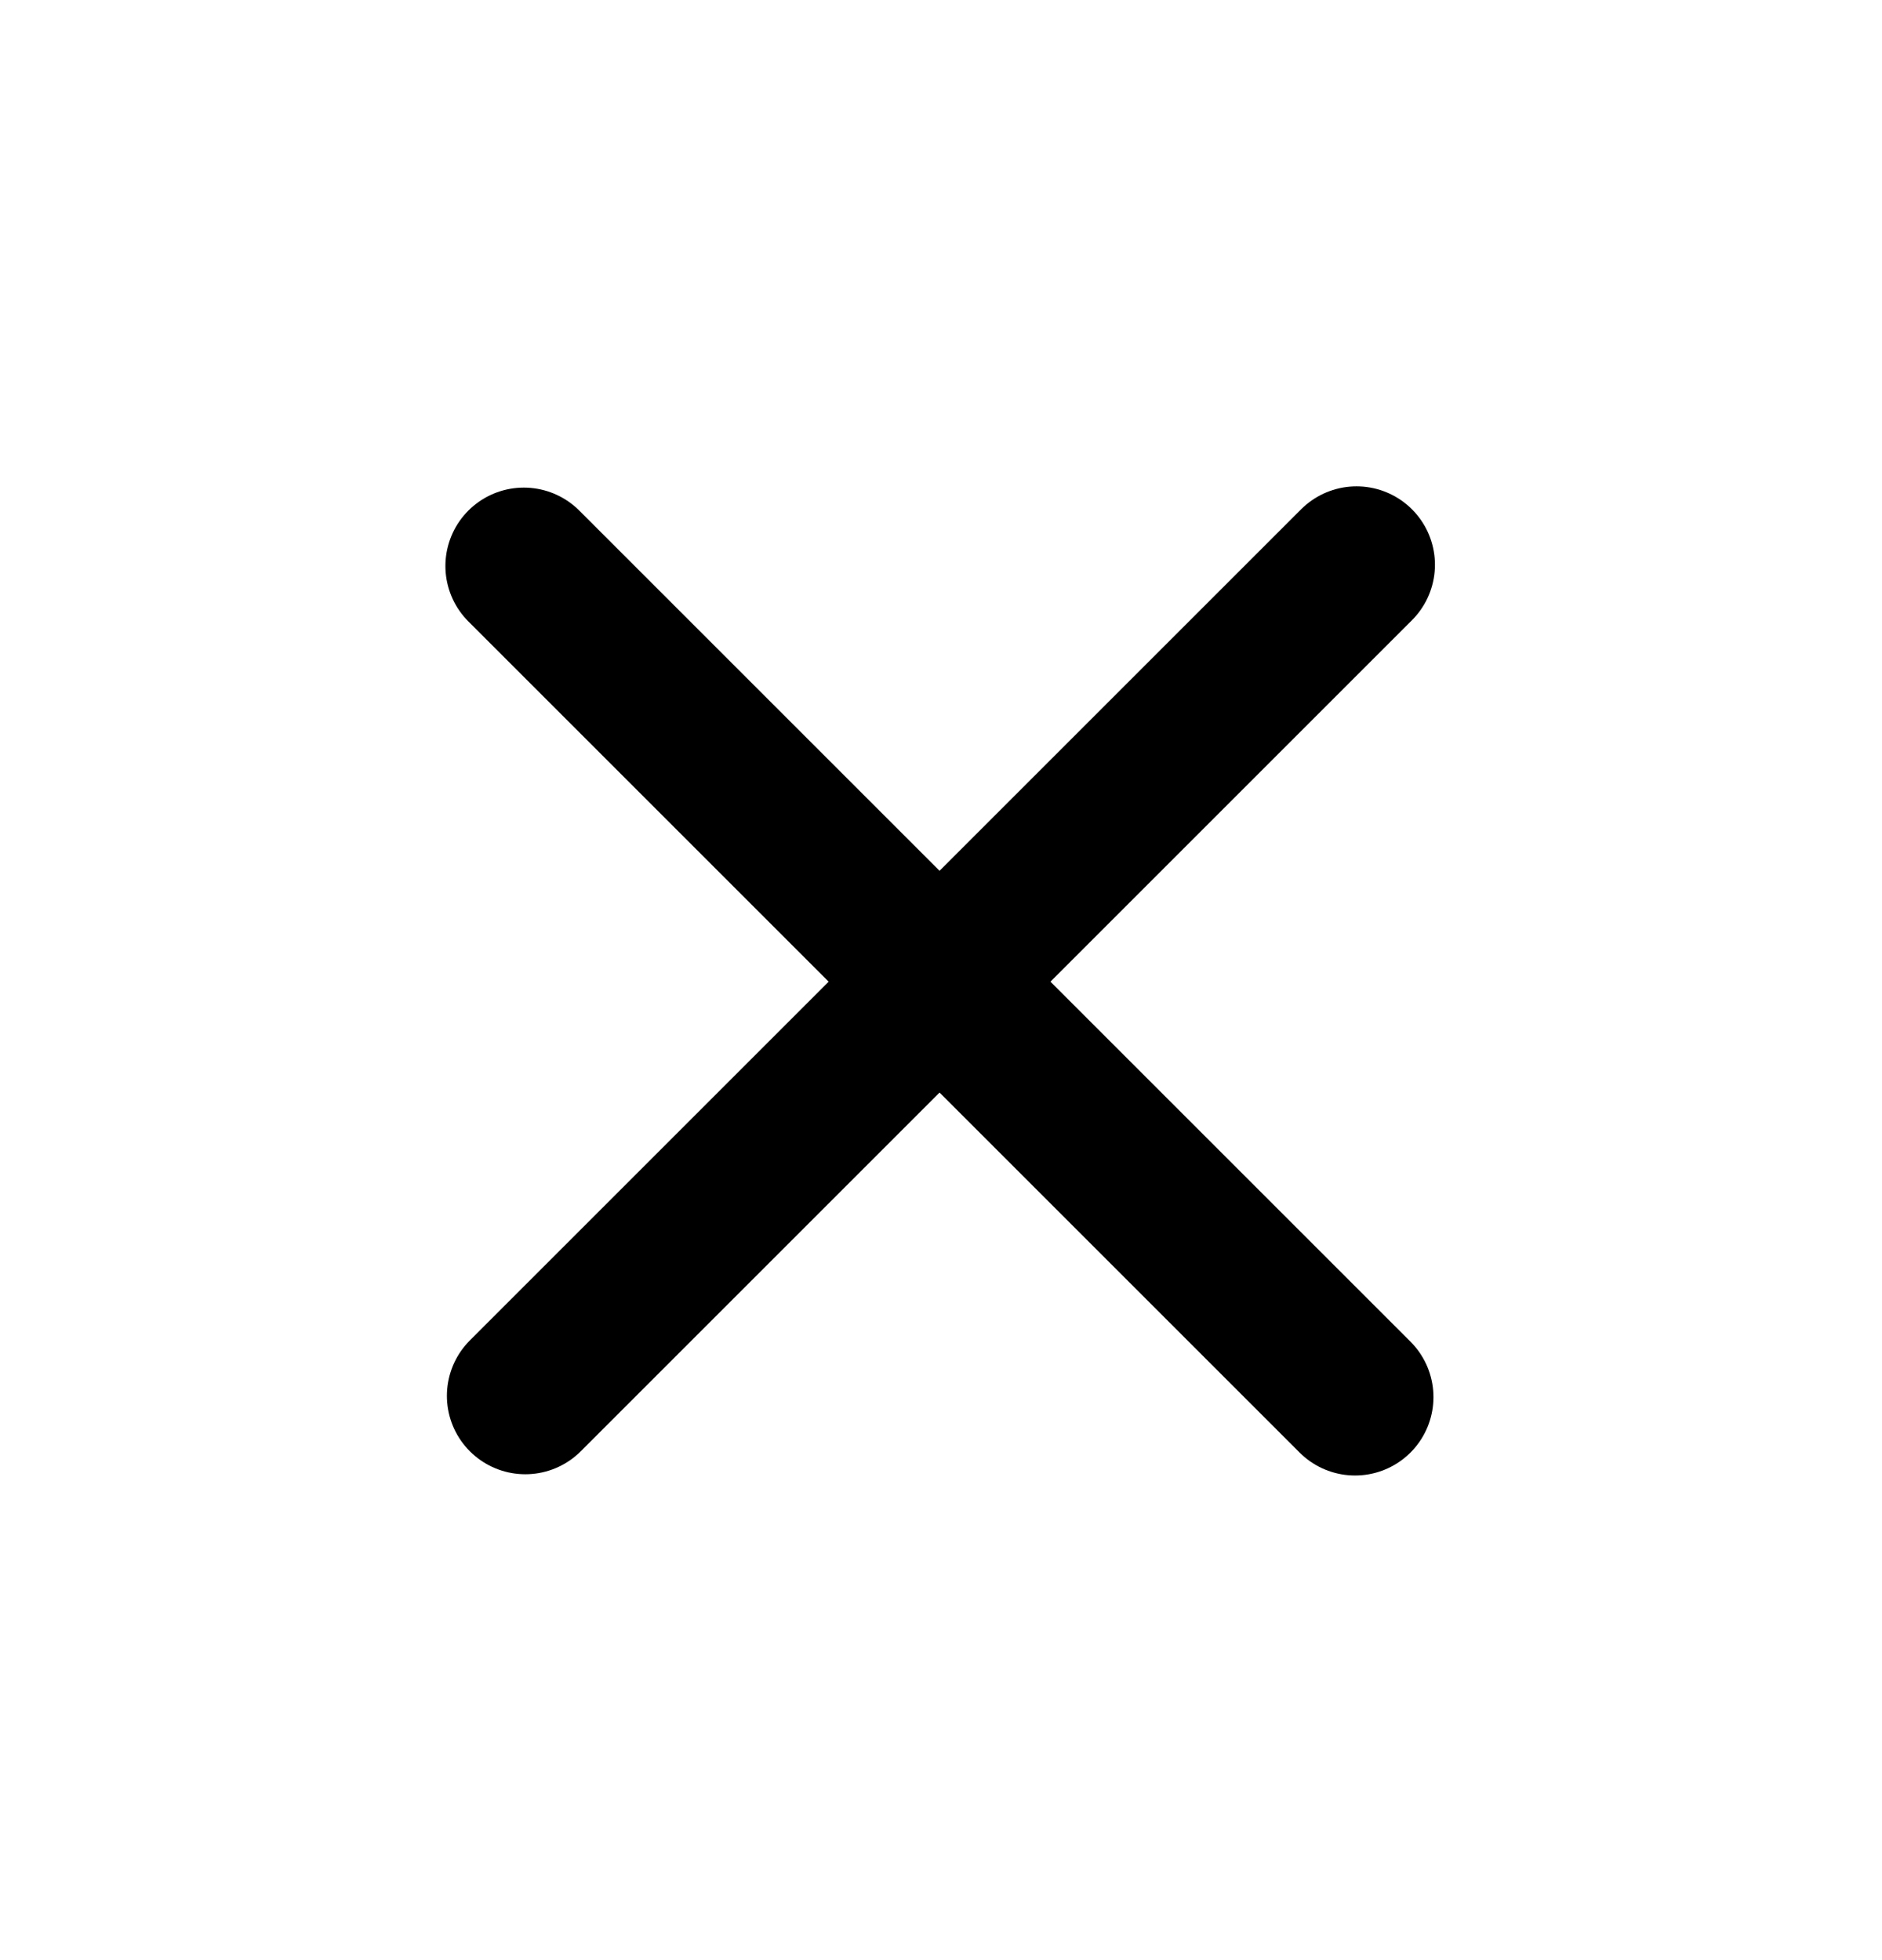
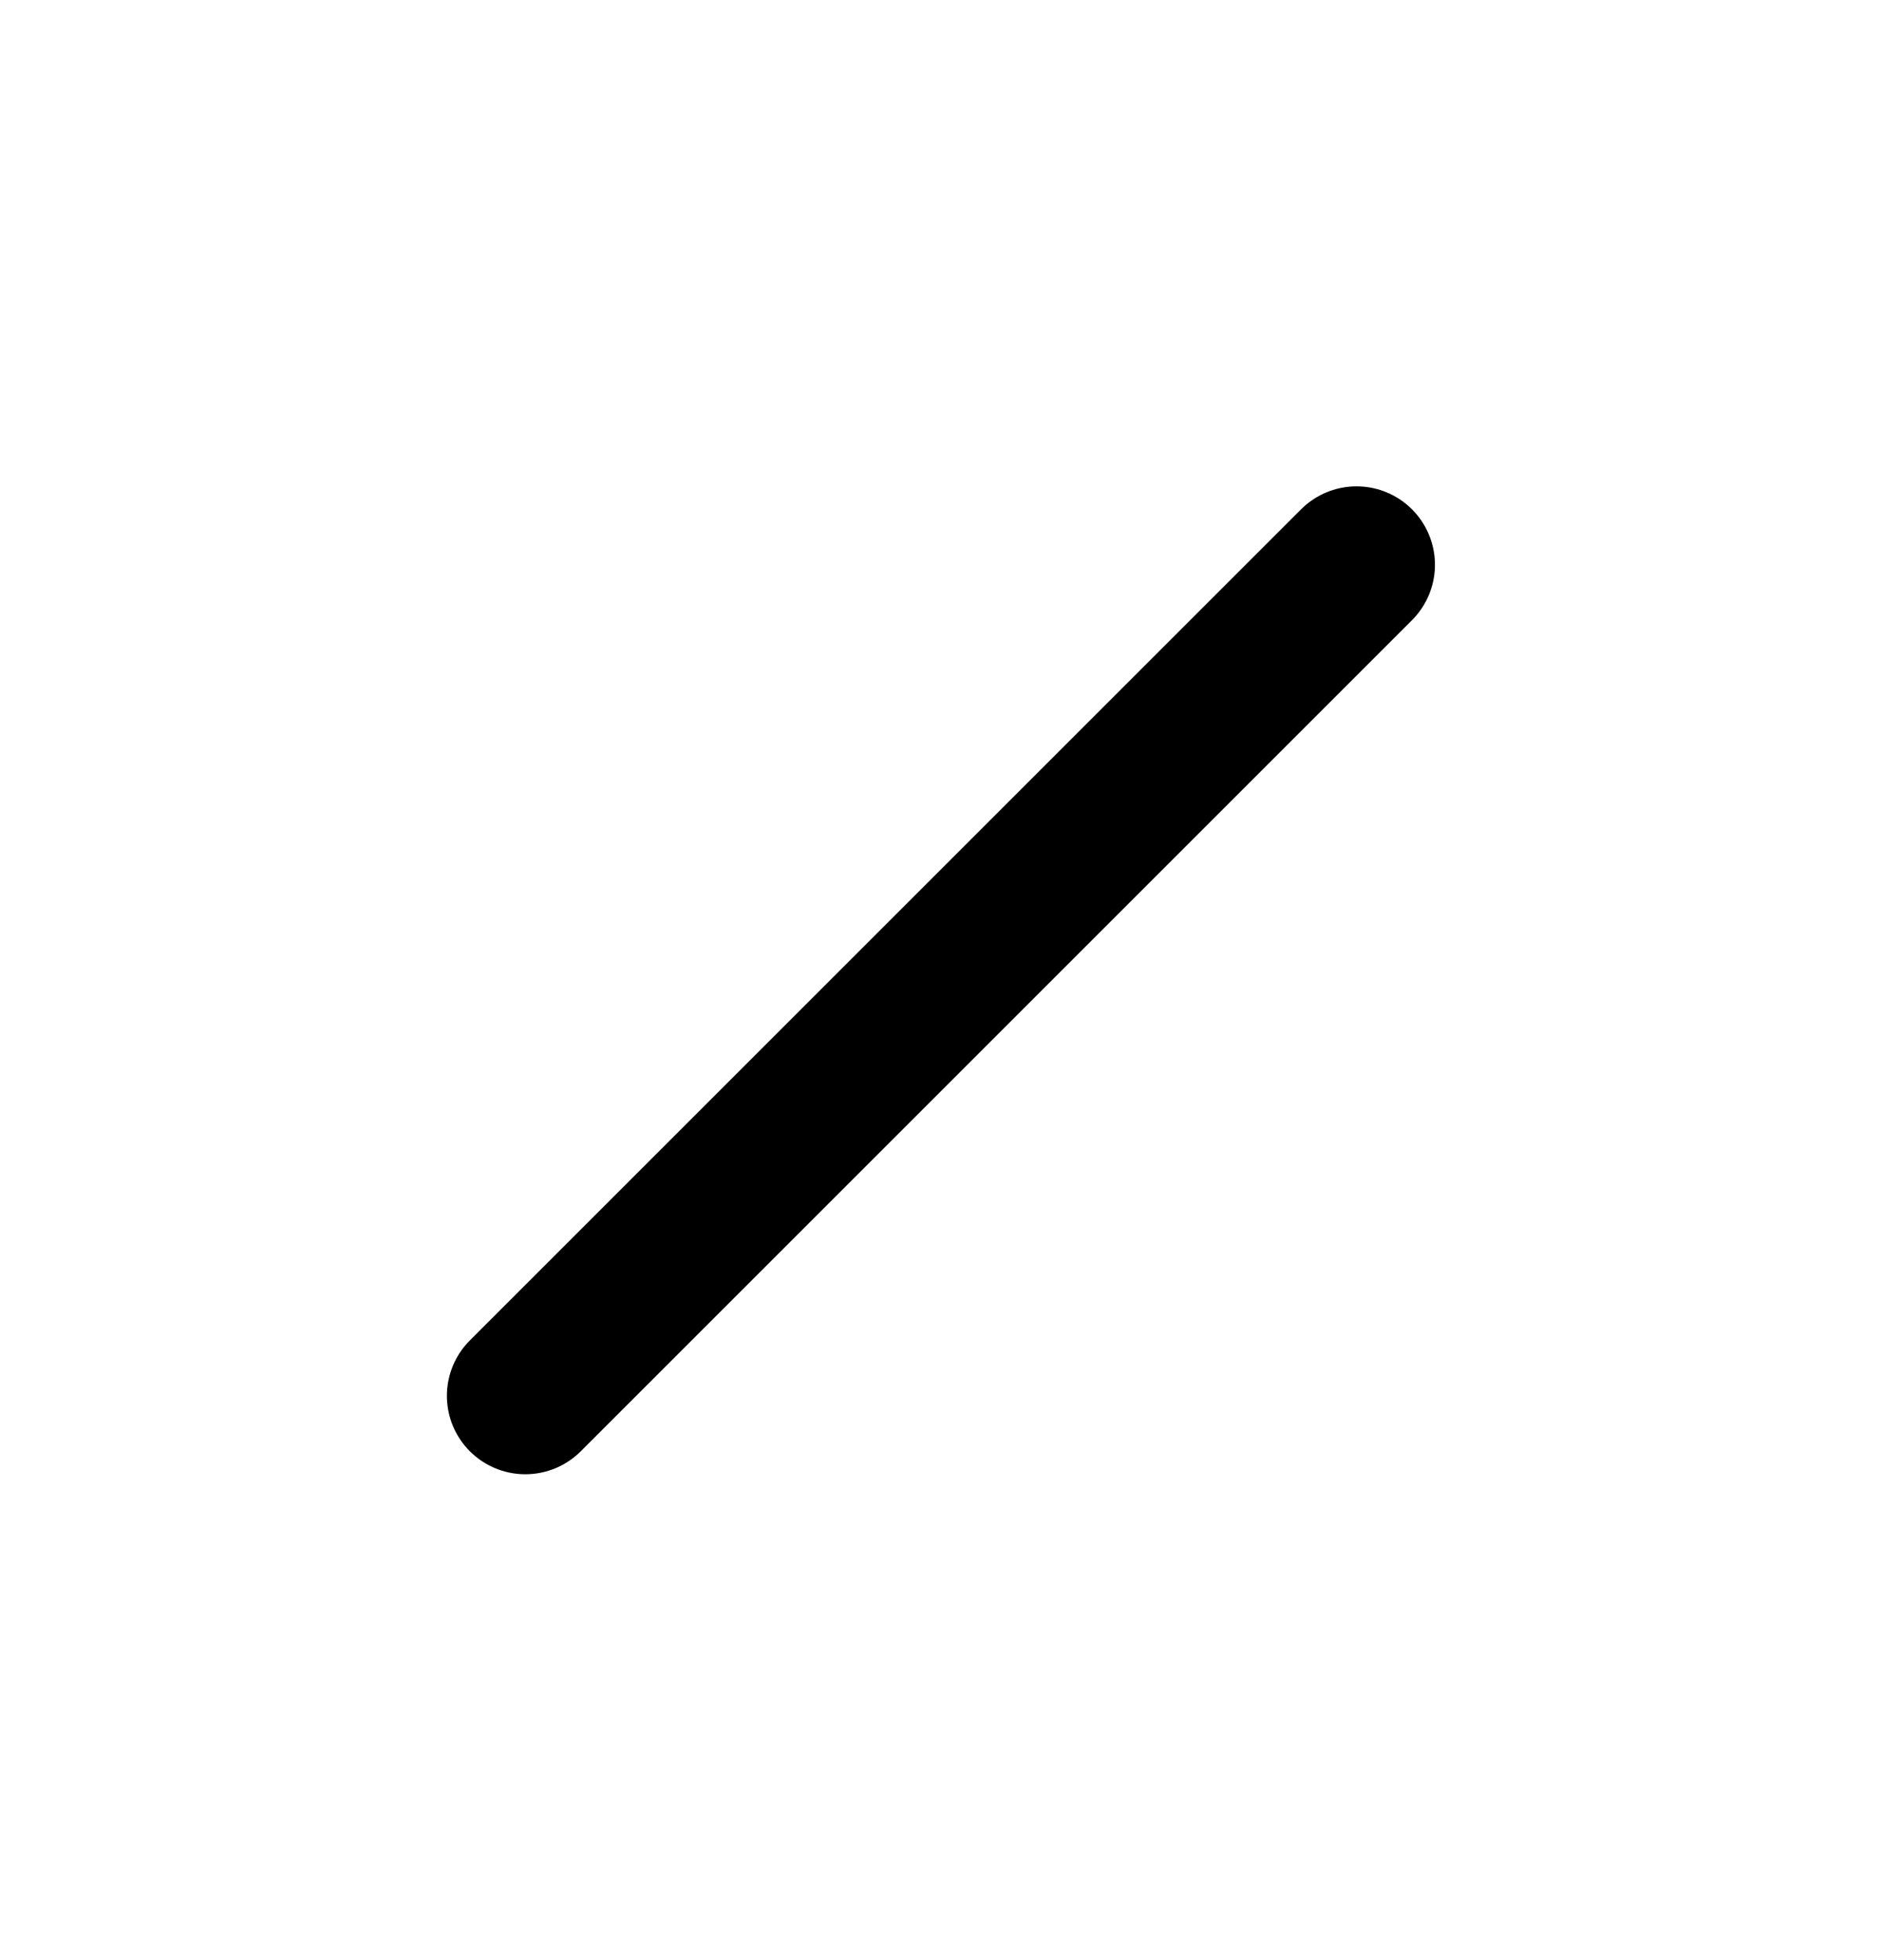
<svg xmlns="http://www.w3.org/2000/svg" width="24" height="25" viewBox="0 0 24 25" fill="none">
  <g id="icon">
-     <path id="Vector" d="M17.28 17.819L6.68 7.219" stroke="black" stroke-width="2" stroke-miterlimit="10" stroke-linecap="round" />
    <path id="Vector_2" d="M6.699 17.803L17.299 7.203" stroke="black" stroke-width="2" stroke-miterlimit="10" stroke-linecap="round" />
  </g>
</svg>